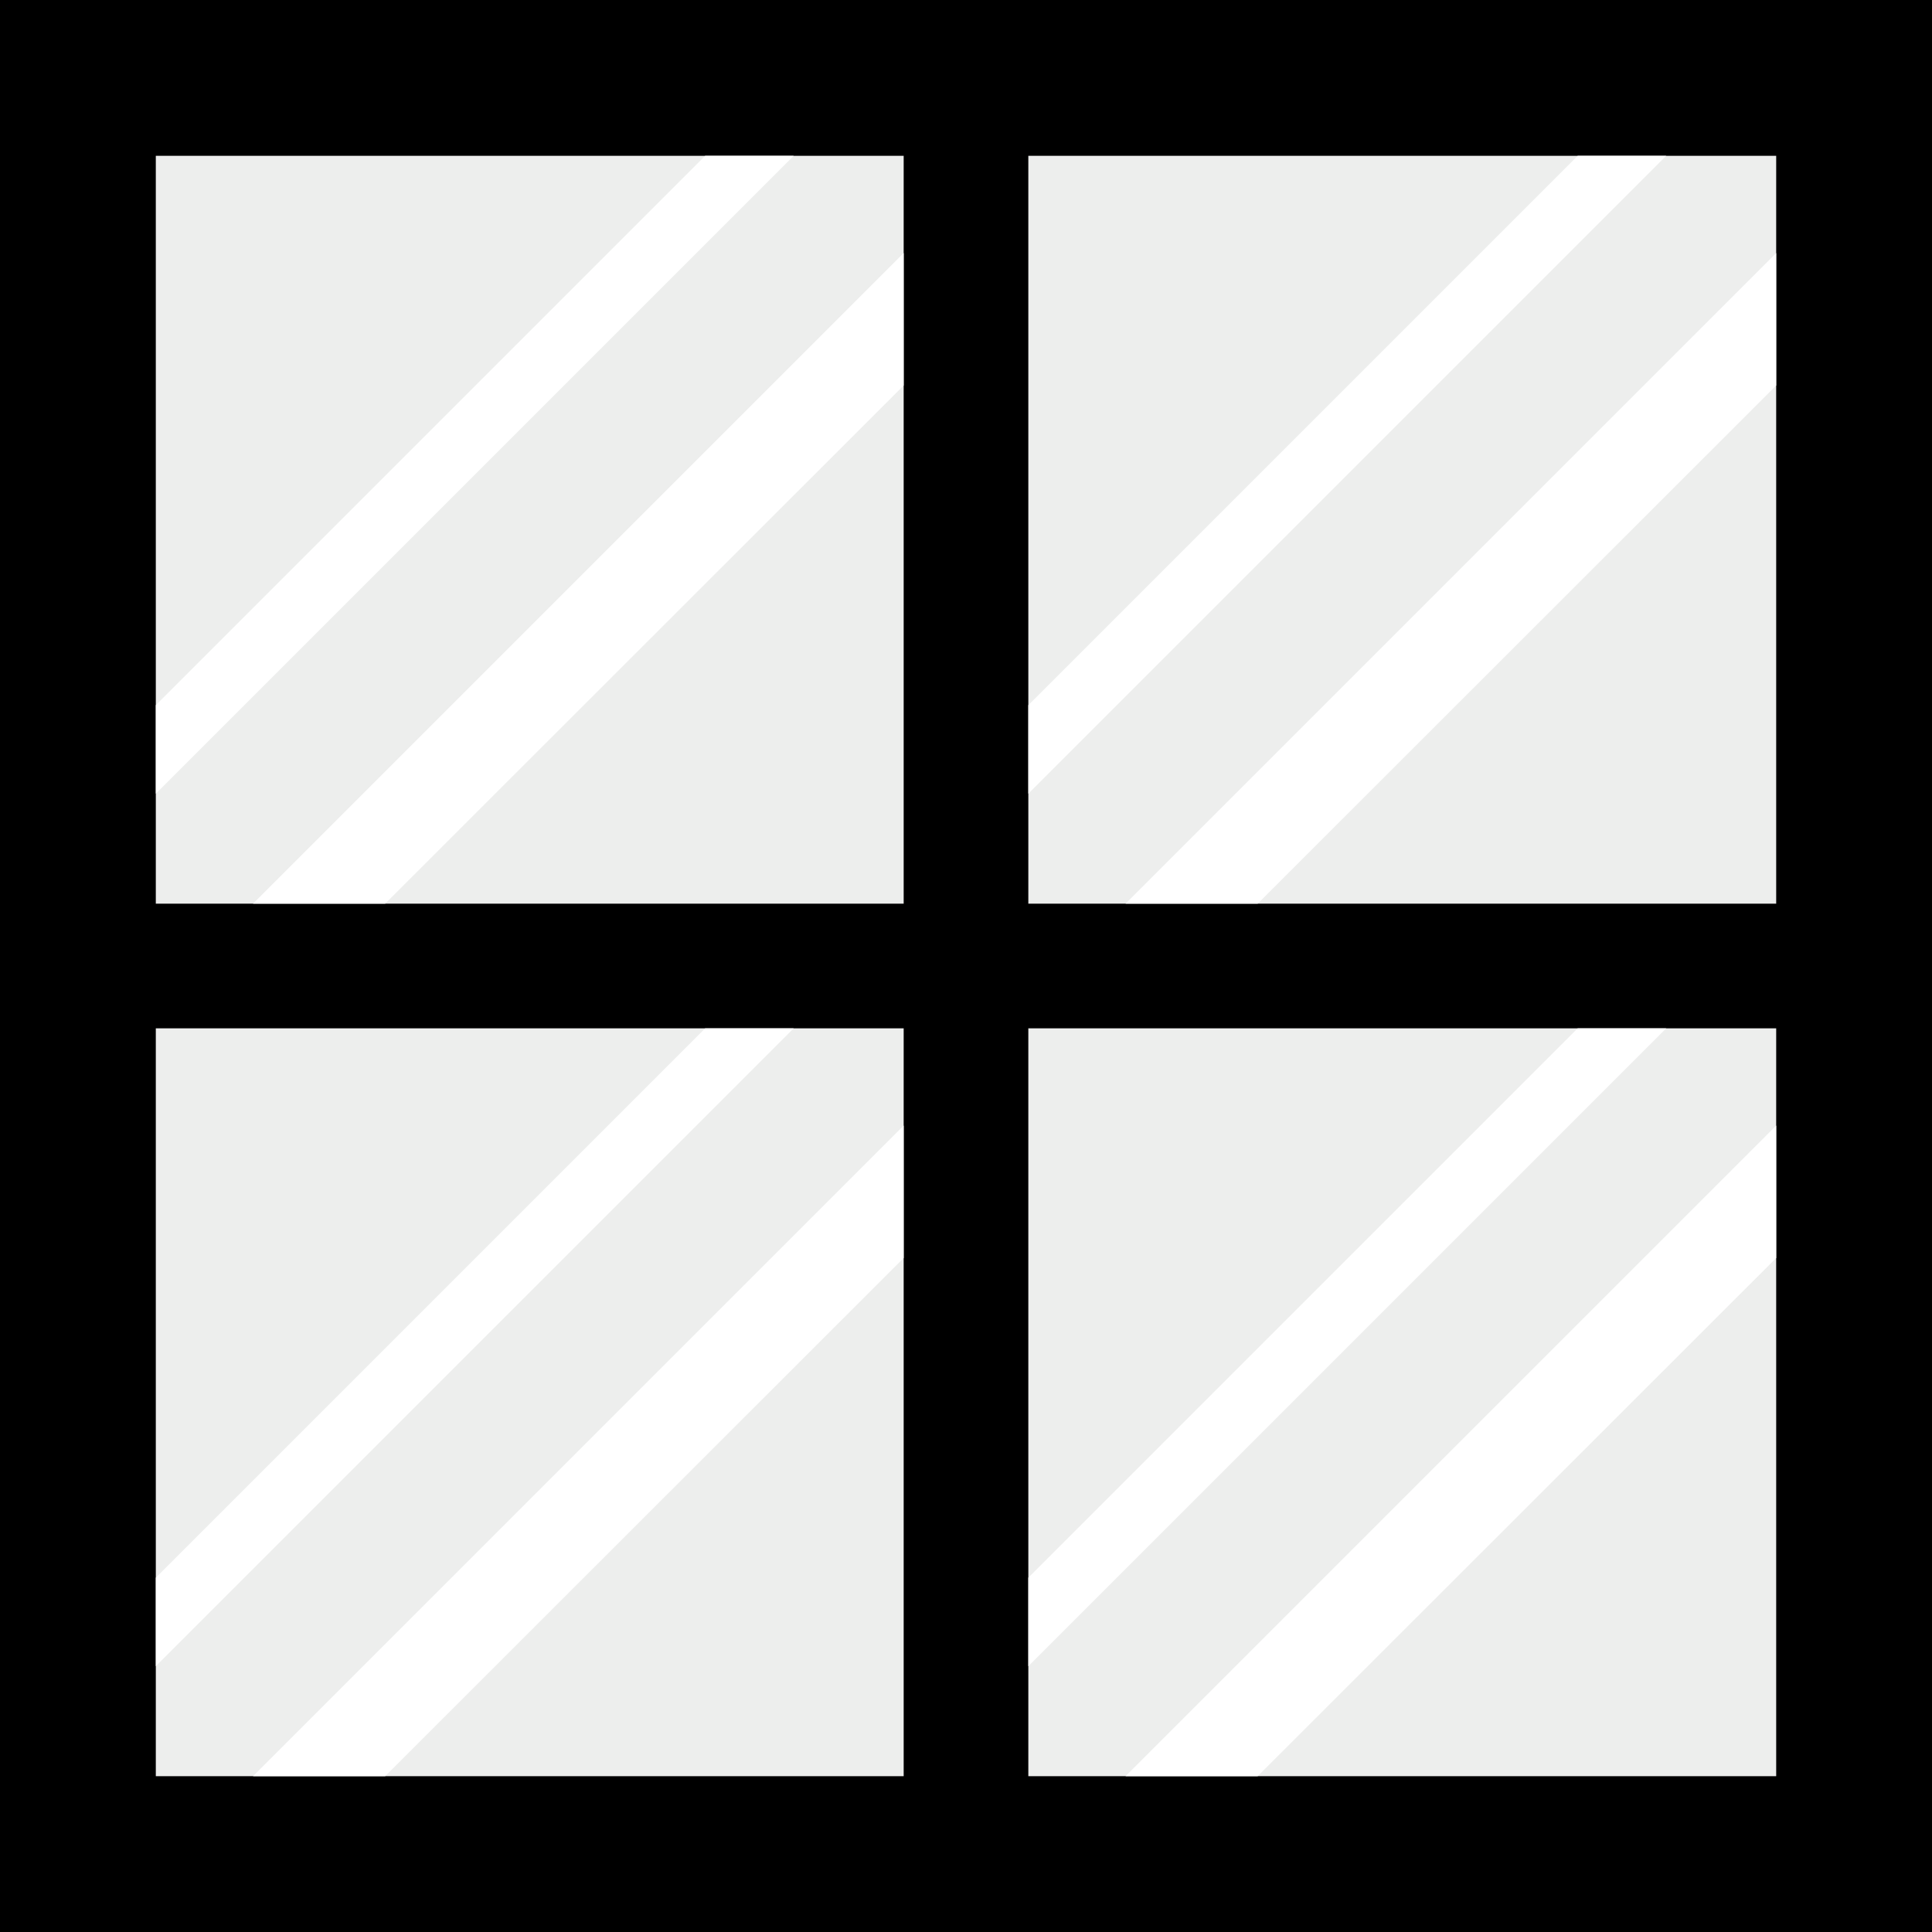
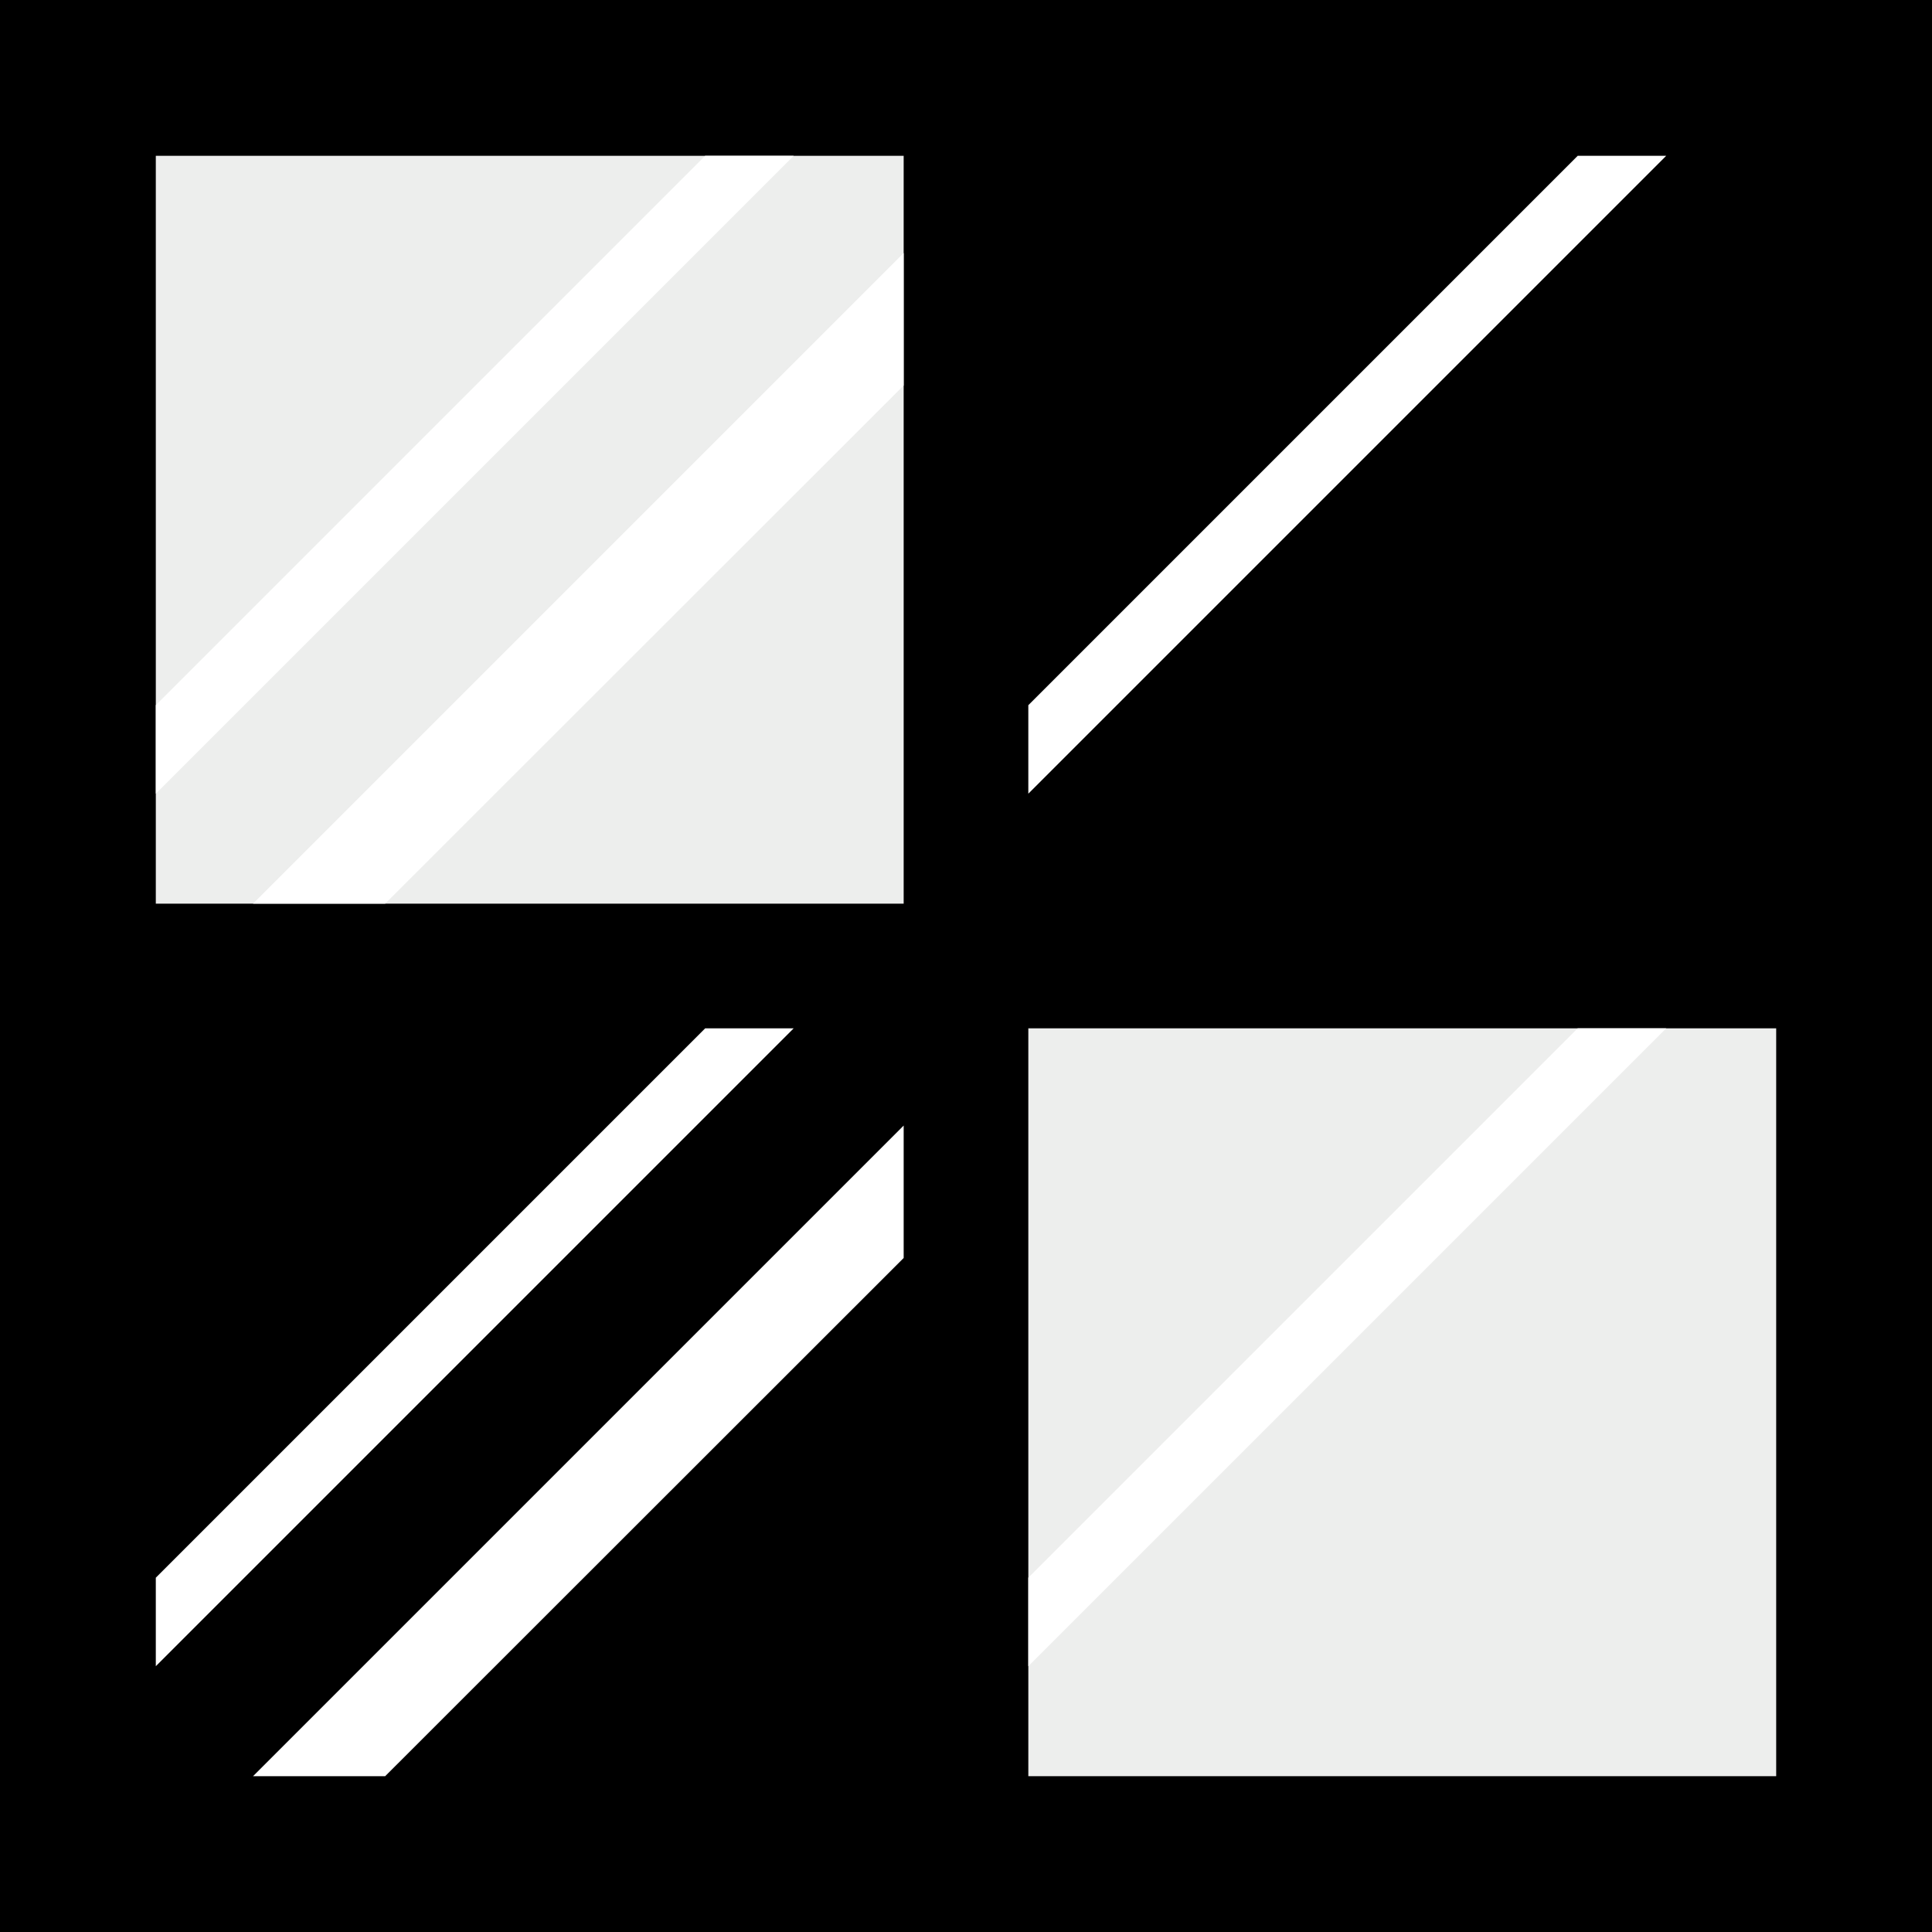
<svg xmlns="http://www.w3.org/2000/svg" xml:space="preserve" width="512px" height="512px" version="1.1" style="shape-rendering:geometricPrecision; text-rendering:geometricPrecision; image-rendering:optimizeQuality; fill-rule:evenodd; clip-rule:evenodd" viewBox="0 0 132.441 132.441">
  <defs>
    <style type="text/css">
   
    .fil0 {fill:black;fill-rule:nonzero}
    .fil1 {fill:#EDEEED;fill-rule:nonzero}
    .fil2 {fill:white;fill-rule:nonzero}
   
  </style>
  </defs>
  <g id="Capa_x0020_1">
    <g id="_2498516954176">
      <rect class="fil0" width="132.441" height="132.441" />
      <rect class="fil1" x="10.681" y="10.681" width="51.267" height="51.267" />
-       <rect class="fil1" x="70.493" y="10.681" width="51.267" height="51.267" />
-       <rect class="fil1" x="10.681" y="70.493" width="51.267" height="51.267" />
      <rect class="fil1" x="70.493" y="70.493" width="51.267" height="51.267" />
      <polygon class="fil2" points="54.408,10.681 10.681,54.408 10.681,48.341 48.341,10.681 " />
      <polygon class="fil2" points="61.948,17.345 61.948,26.424 26.403,61.948 17.345,61.948 " />
      <polygon class="fil2" points="114.22,10.681 70.493,54.408 70.493,48.341 108.153,10.681 " />
-       <polygon class="fil2" points="121.761,17.345 121.761,26.424 86.215,61.948 77.158,61.948 " />
      <polygon class="fil2" points="114.22,70.493 70.493,114.22 70.493,108.153 108.153,70.493 " />
-       <polygon class="fil2" points="121.761,77.158 121.761,86.236 86.215,121.761 77.158,121.761 " />
      <polygon class="fil2" points="54.408,70.493 10.681,114.22 10.681,108.153 48.341,70.493 " />
      <polygon class="fil2" points="61.948,77.158 61.948,86.236 26.403,121.761 17.345,121.761 " />
    </g>
  </g>
</svg>